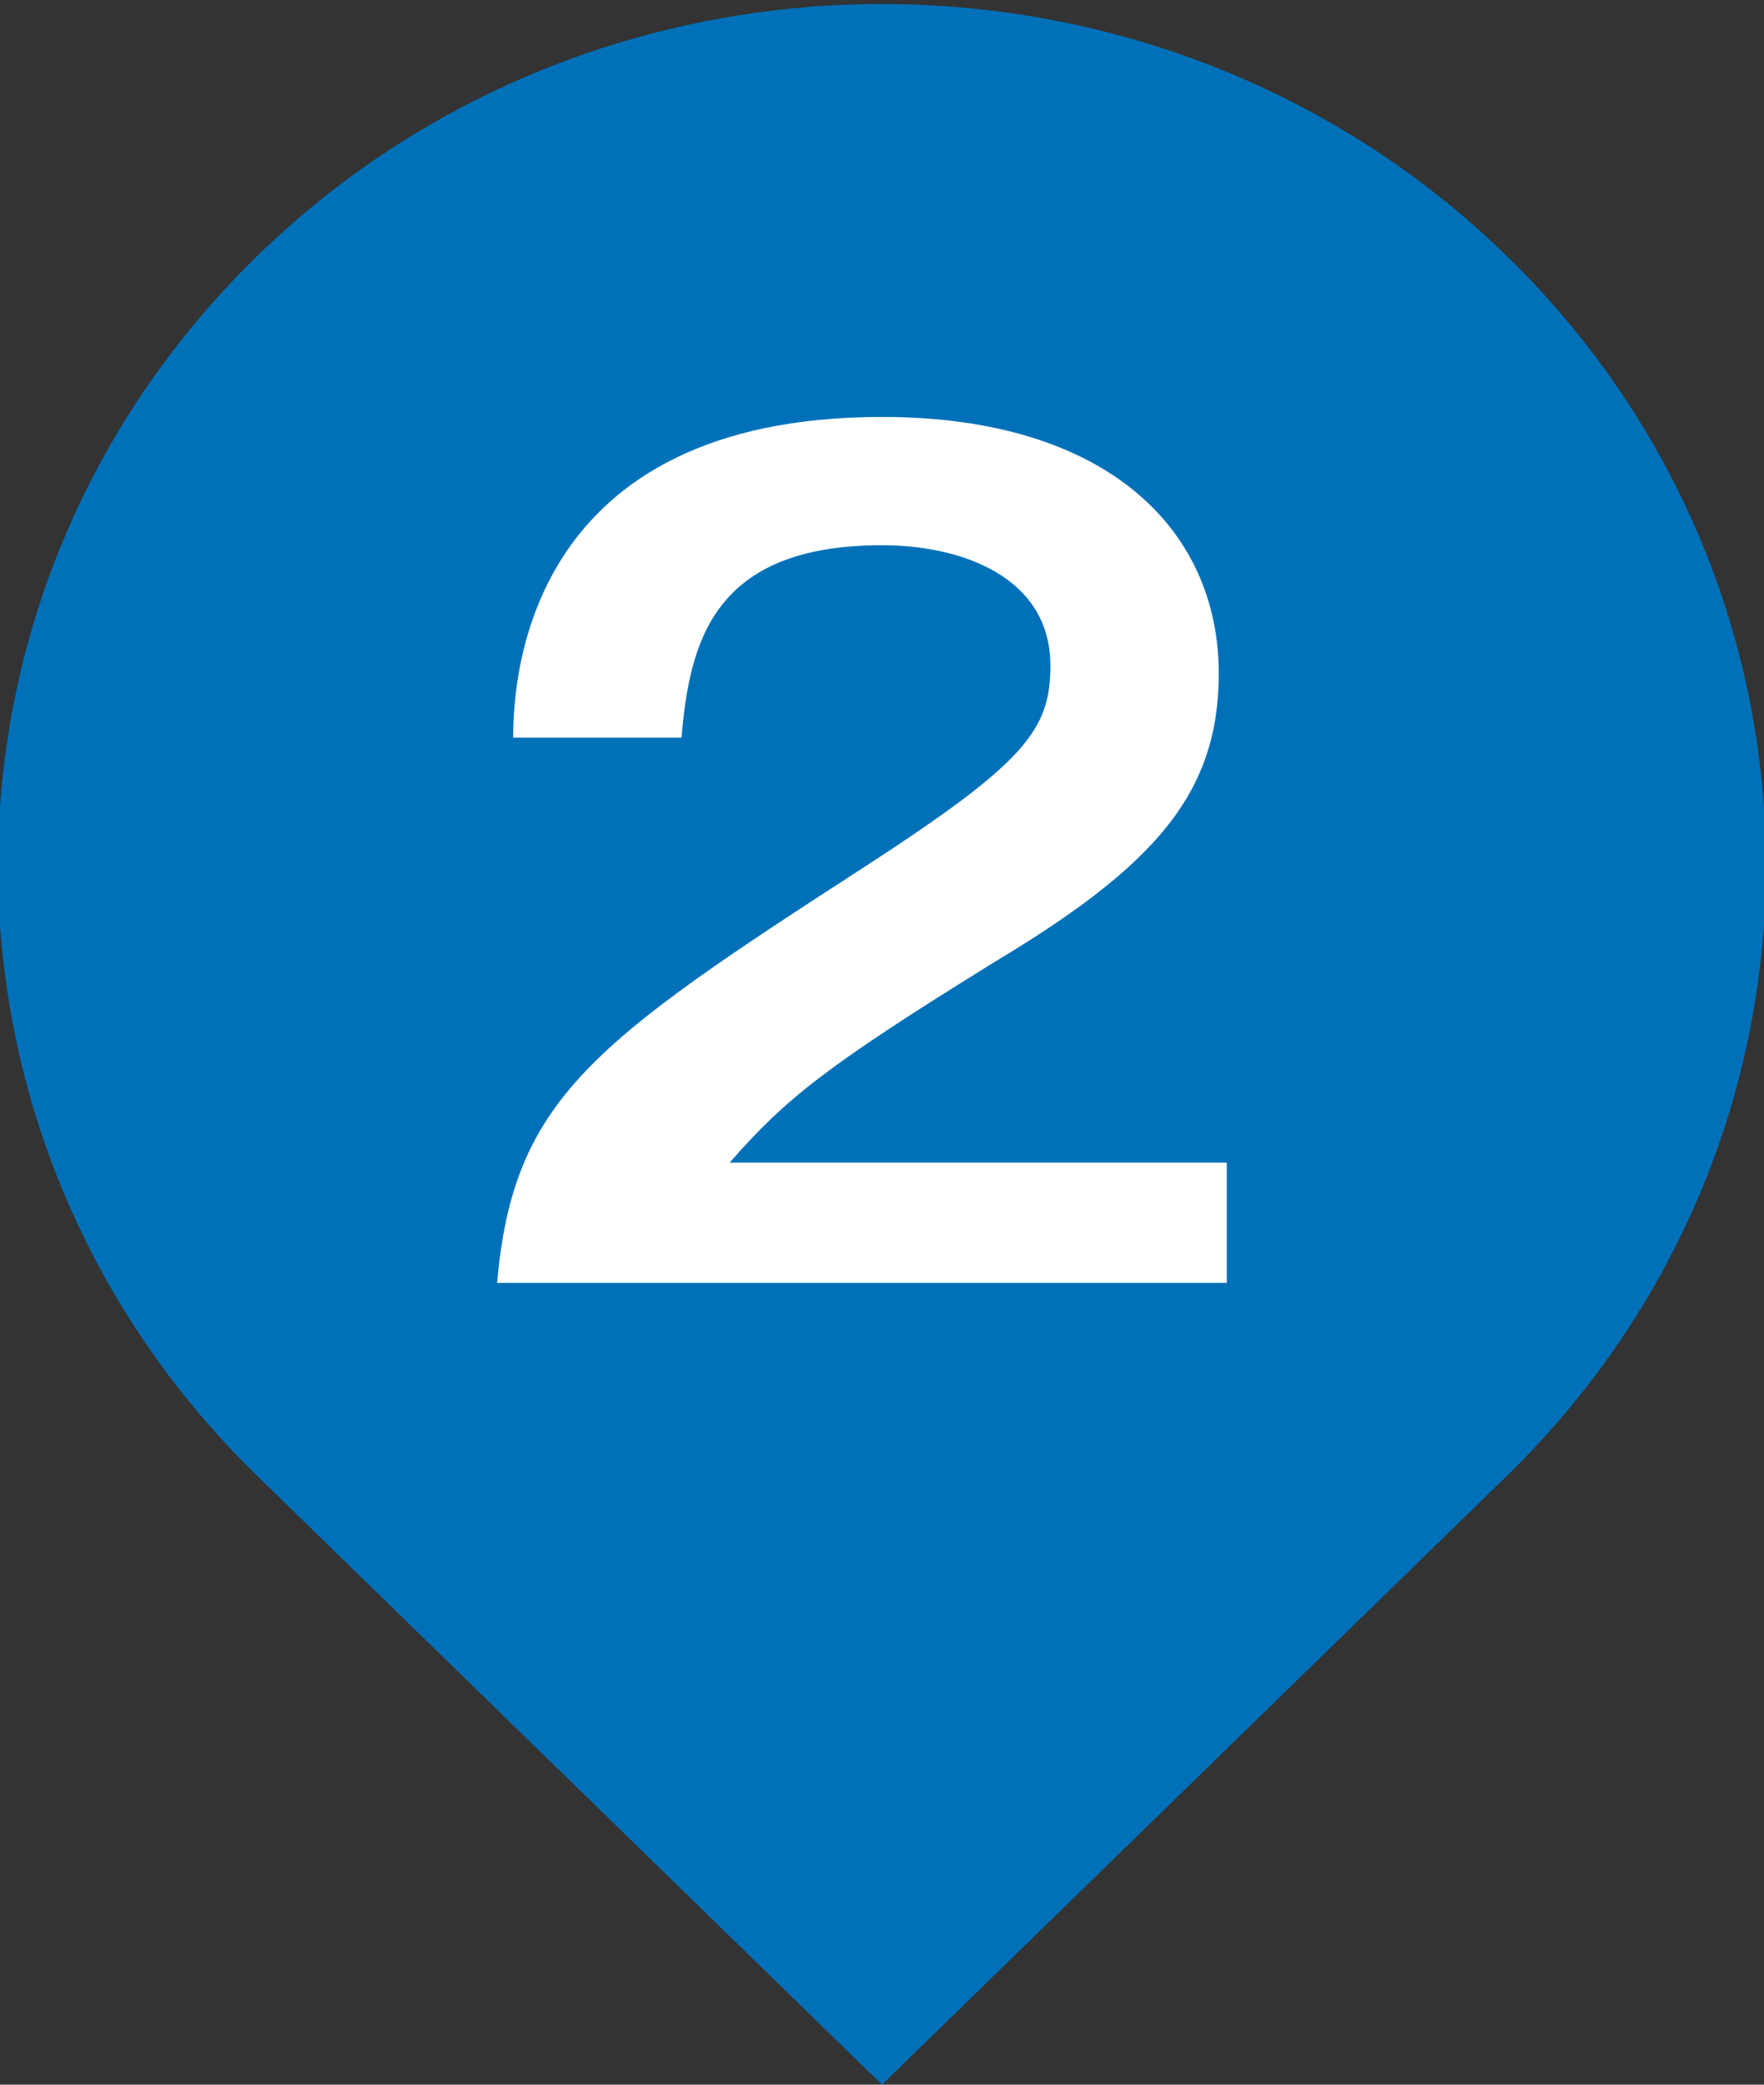
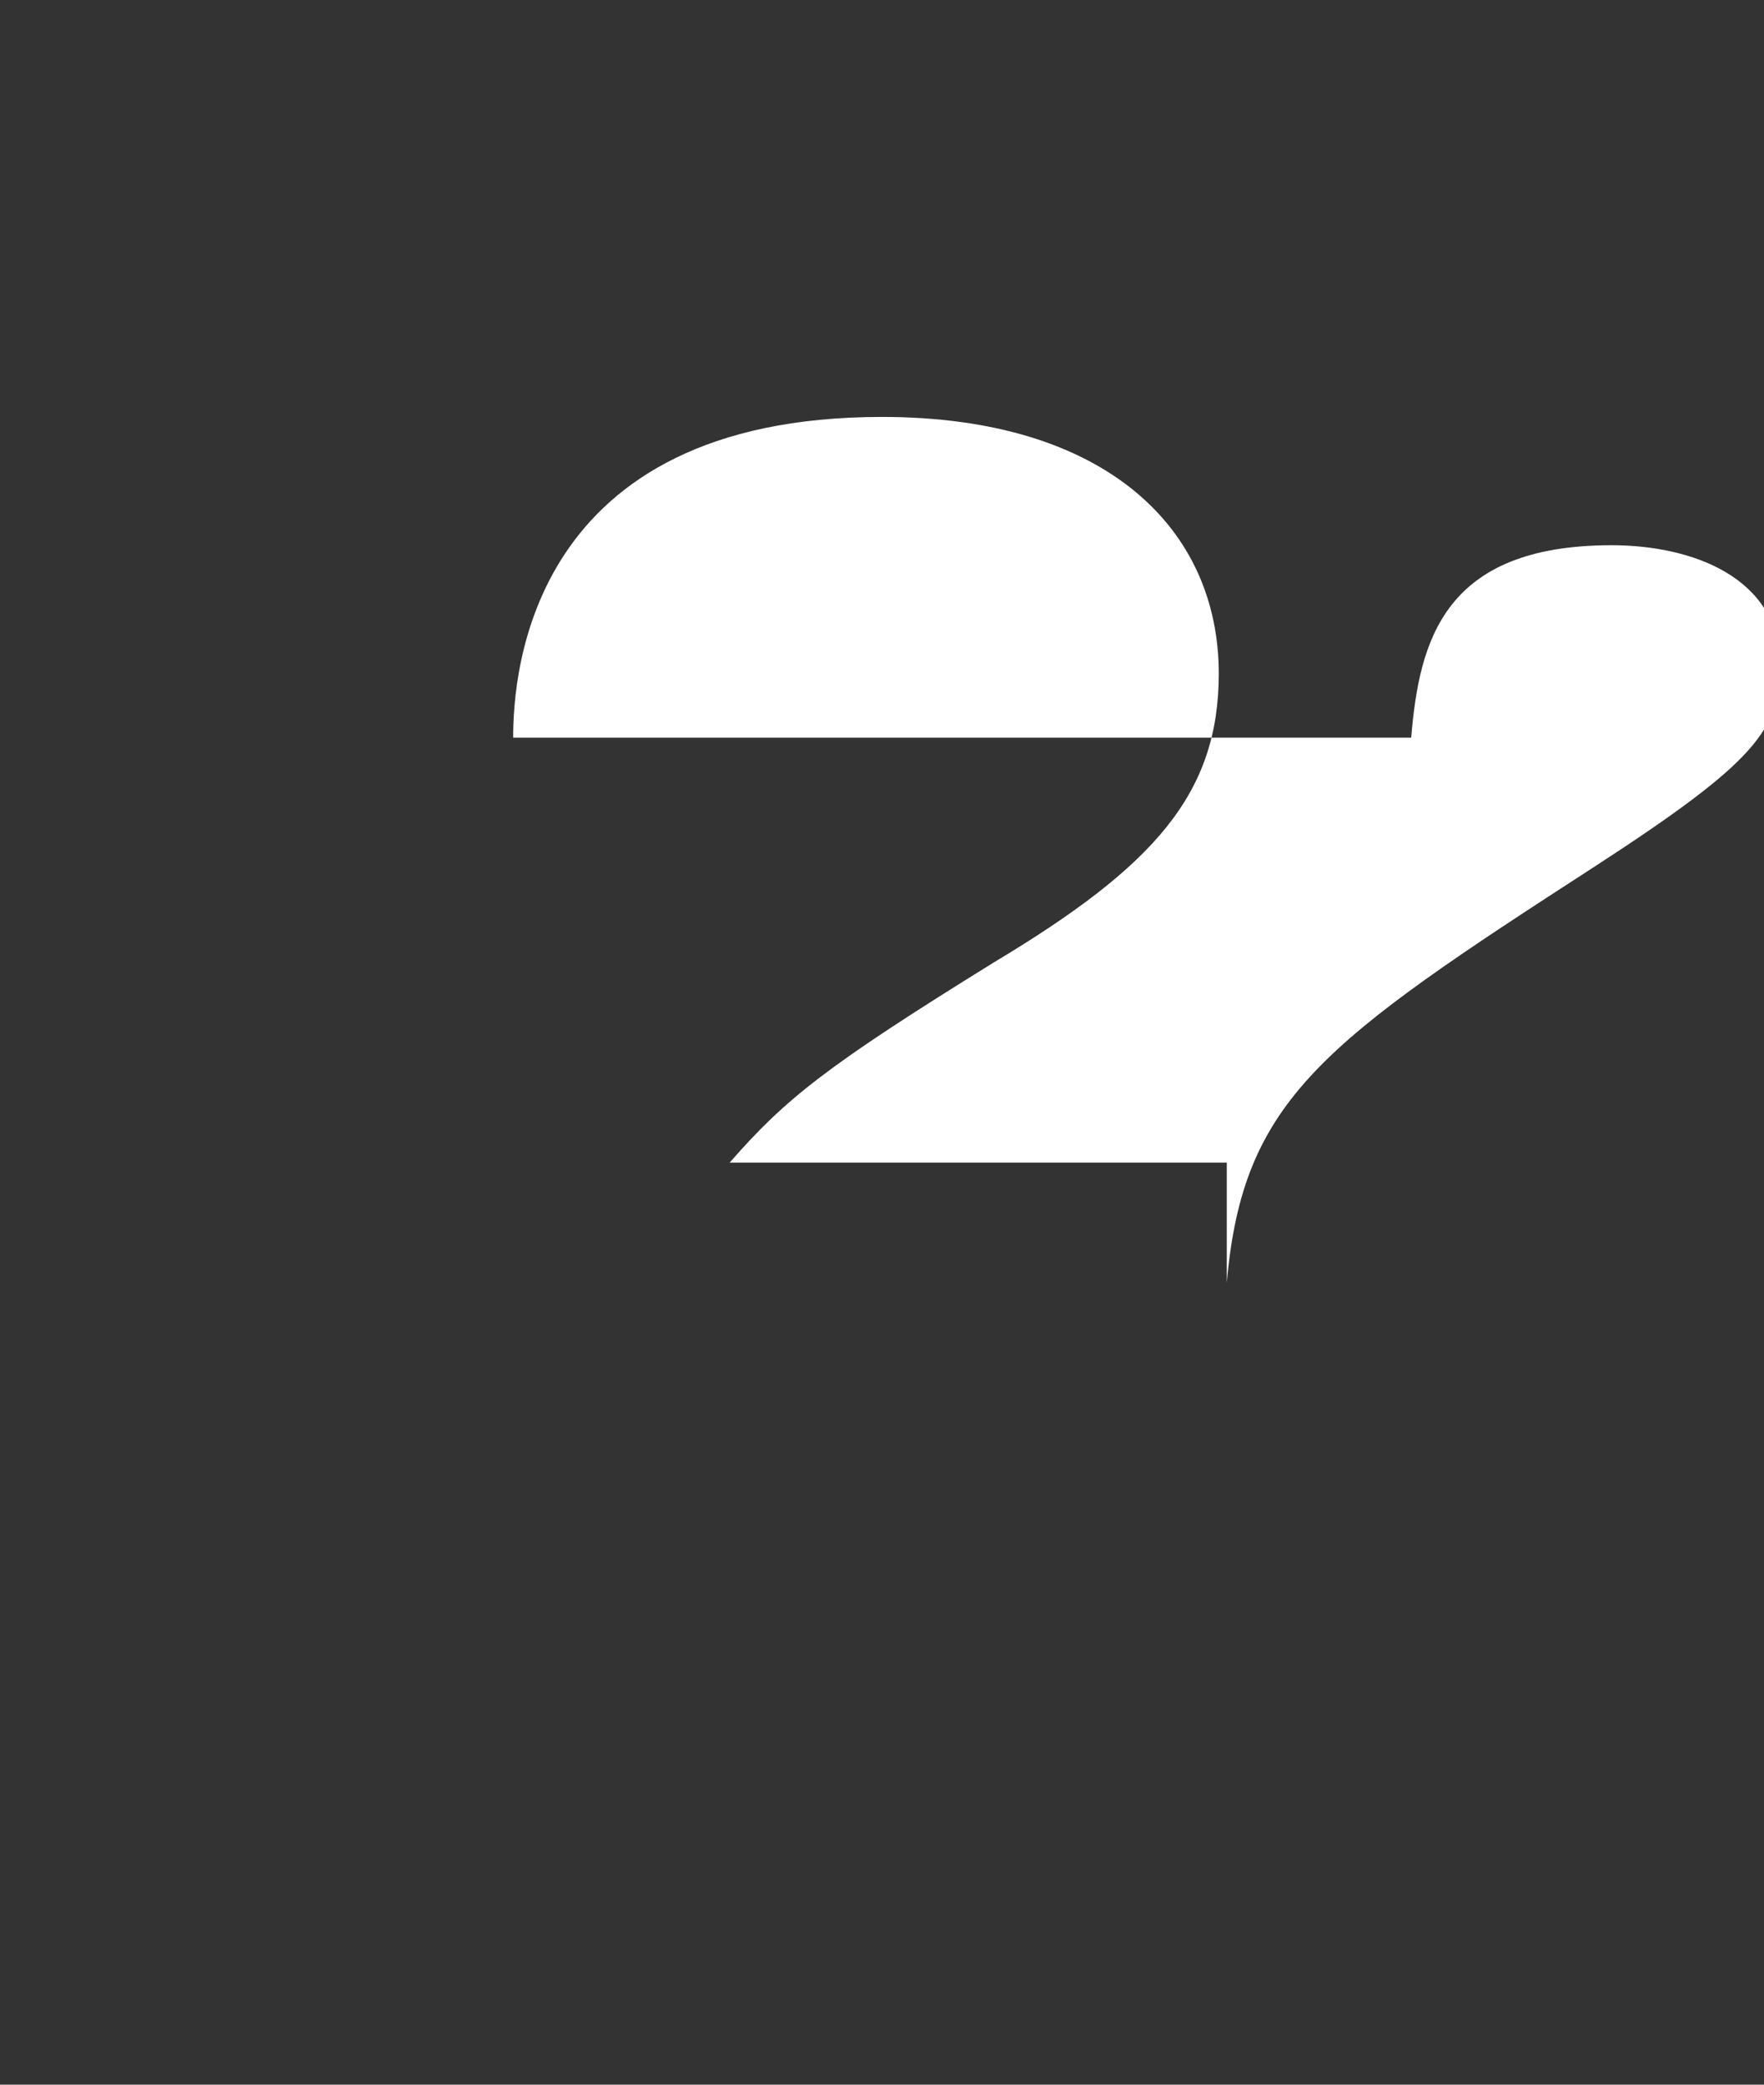
<svg xmlns="http://www.w3.org/2000/svg" version="1.0" id="レイヤー_1" x="0px" y="0px" width="22px" height="26px" viewBox="0 0 22 26" enable-background="new 0 0 22 26" xml:space="preserve">
  <rect x="0" y="0" width="22" height="26" fill="#333333" stroke="none" />
  <g>
    <g>
      <g>
-         <path fill="#0071B9" d="M18.8,3.2c-4.3-4.2-11.3-4.2-15.6,0c-4.3,4.2-4.3,11,0,15.2L11,26l7.8-7.6C23.1,14.2,23.1,7.4,18.8,3.2z" />
-       </g>
+         </g>
    </g>
    <g>
-       <path fill="#FFFFFF" d="M15.3,14.5V16H6.2c0.2-2.3,1.2-3,4.6-5.2c2-1.3,2.3-1.7,2.3-2.5c0-1.1-1.1-1.5-2.1-1.5    c-2.1,0-2.4,1.2-2.5,2.4H6.4C6.4,8.4,6.6,5.2,11,5.2c2.8,0,4.2,1.4,4.2,3.2c0,1.5-0.8,2.4-2.8,3.6c-2.1,1.3-2.6,1.7-3.3,2.5H15.3z    " />
+       <path fill="#FFFFFF" d="M15.3,14.5V16c0.2-2.3,1.2-3,4.6-5.2c2-1.3,2.3-1.7,2.3-2.5c0-1.1-1.1-1.5-2.1-1.5    c-2.1,0-2.4,1.2-2.5,2.4H6.4C6.4,8.4,6.6,5.2,11,5.2c2.8,0,4.2,1.4,4.2,3.2c0,1.5-0.8,2.4-2.8,3.6c-2.1,1.3-2.6,1.7-3.3,2.5H15.3z    " />
    </g>
  </g>
</svg>